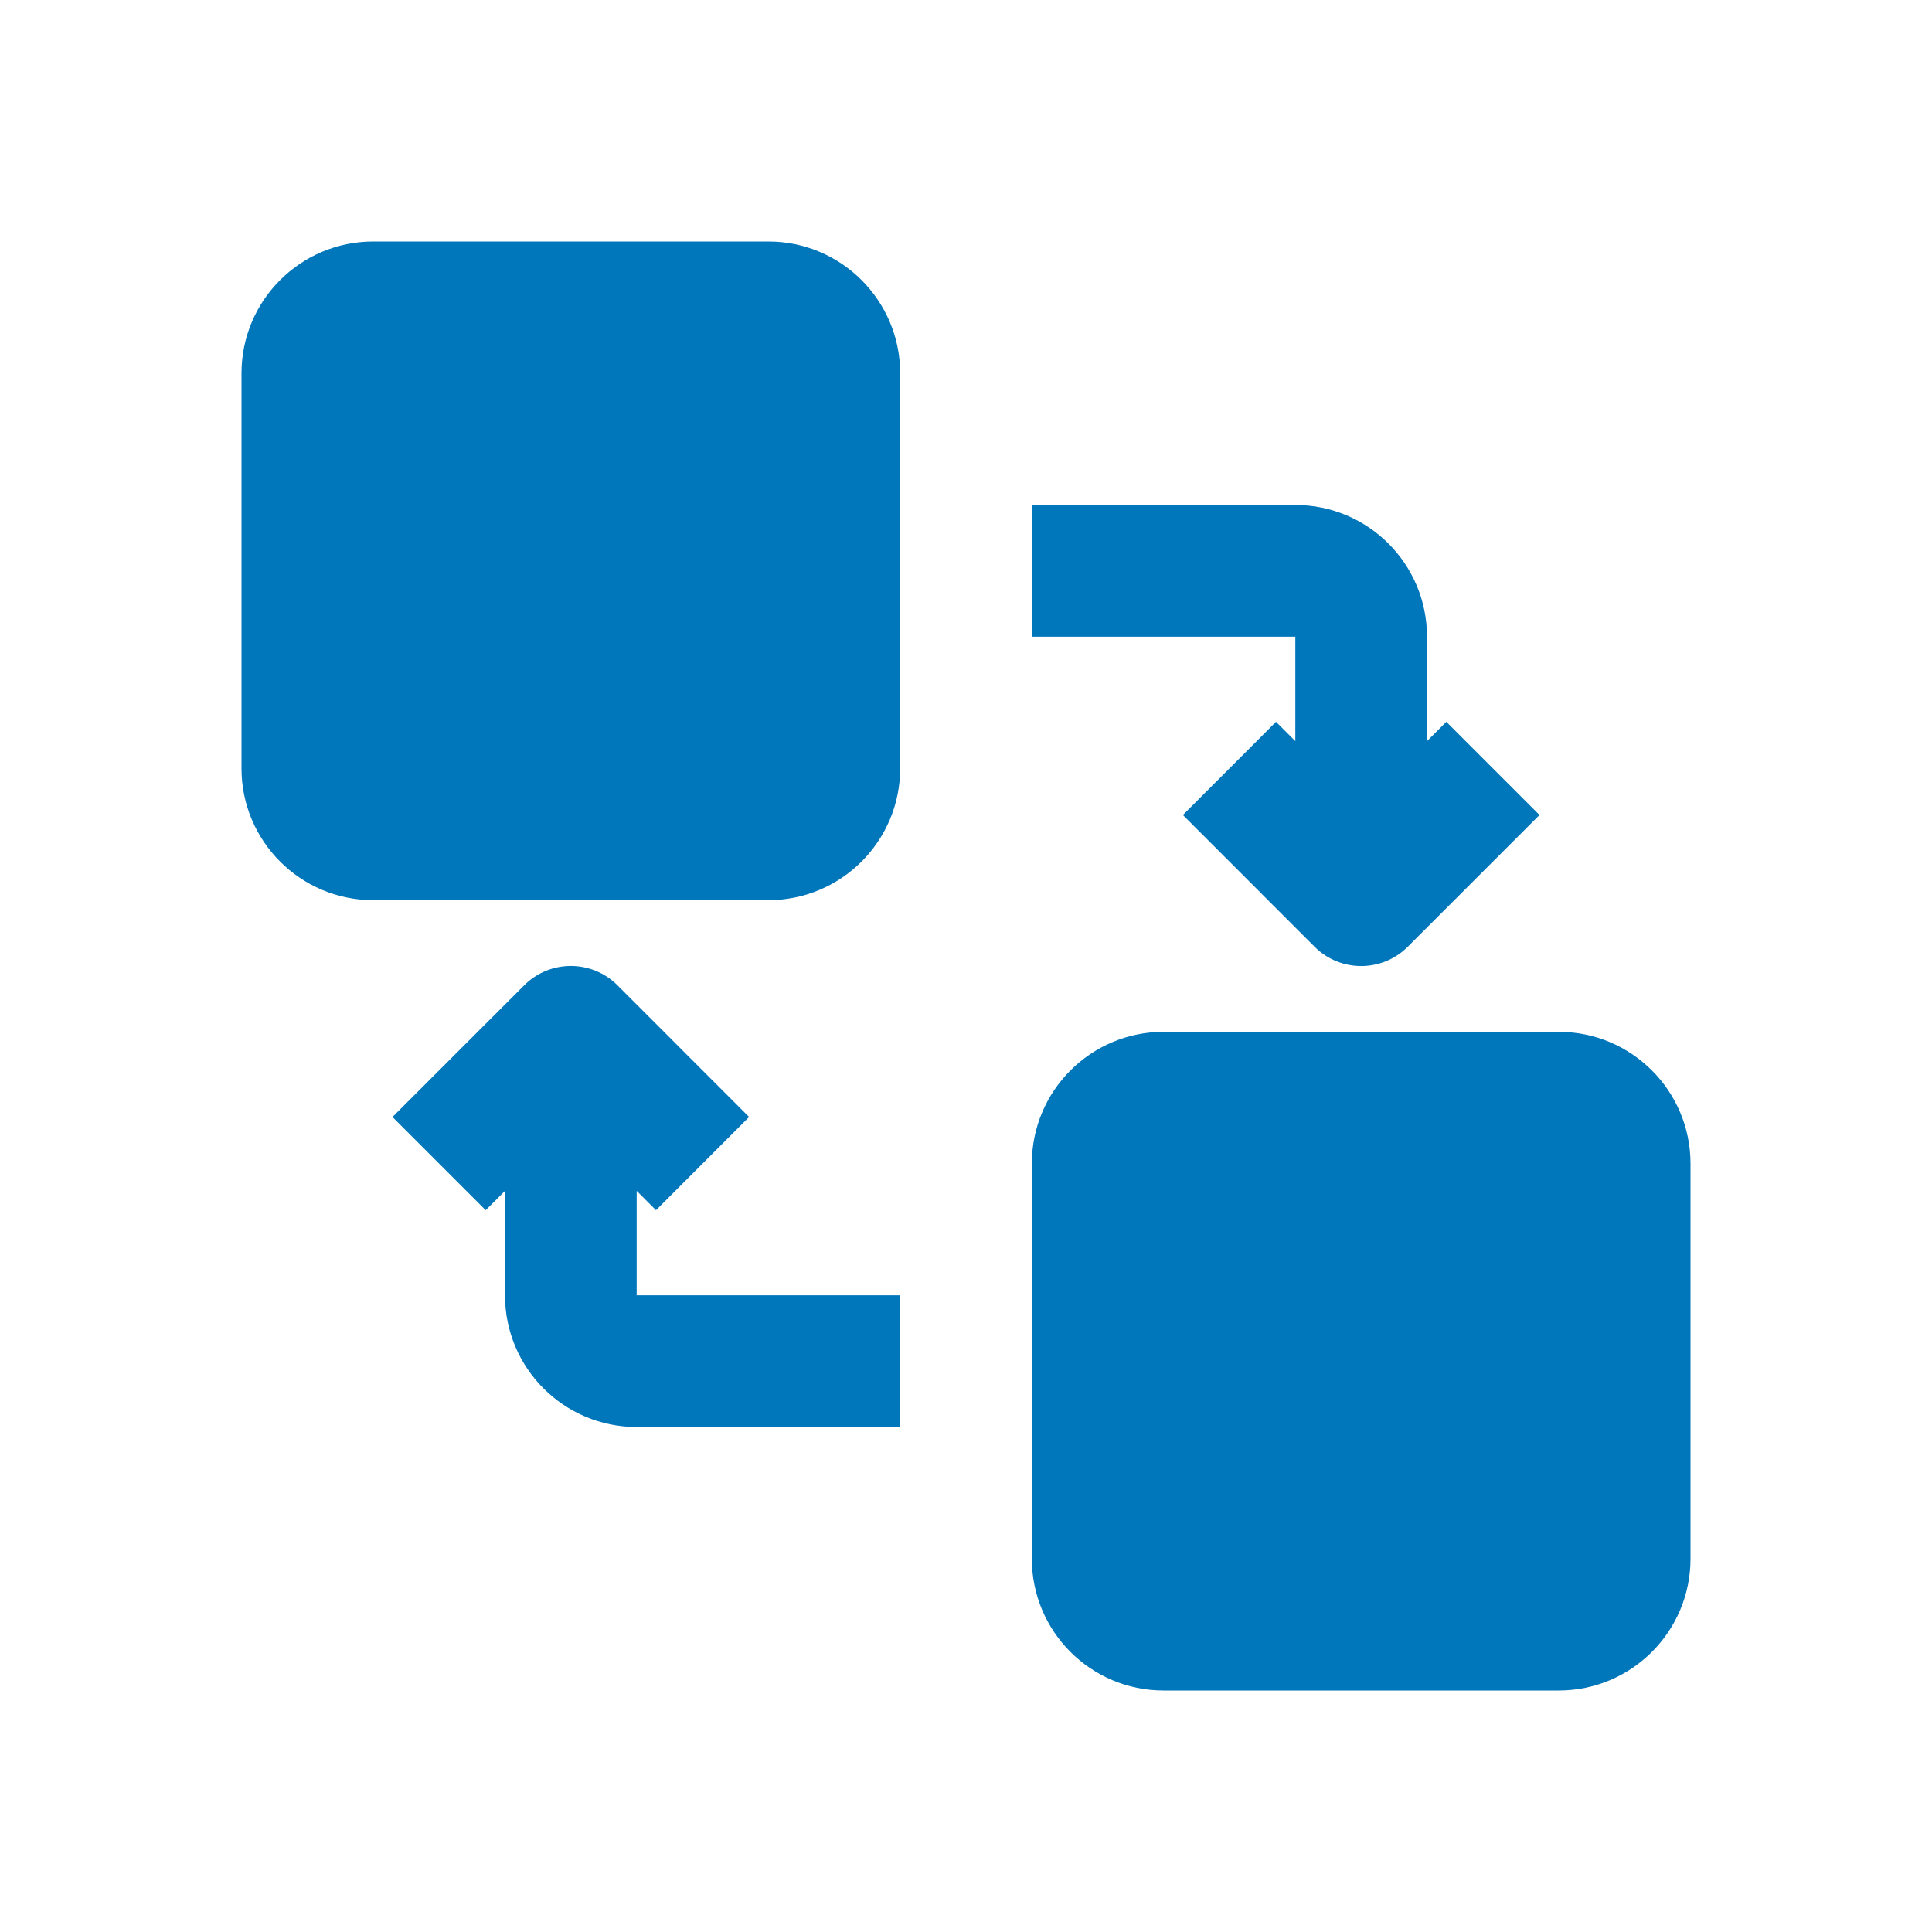
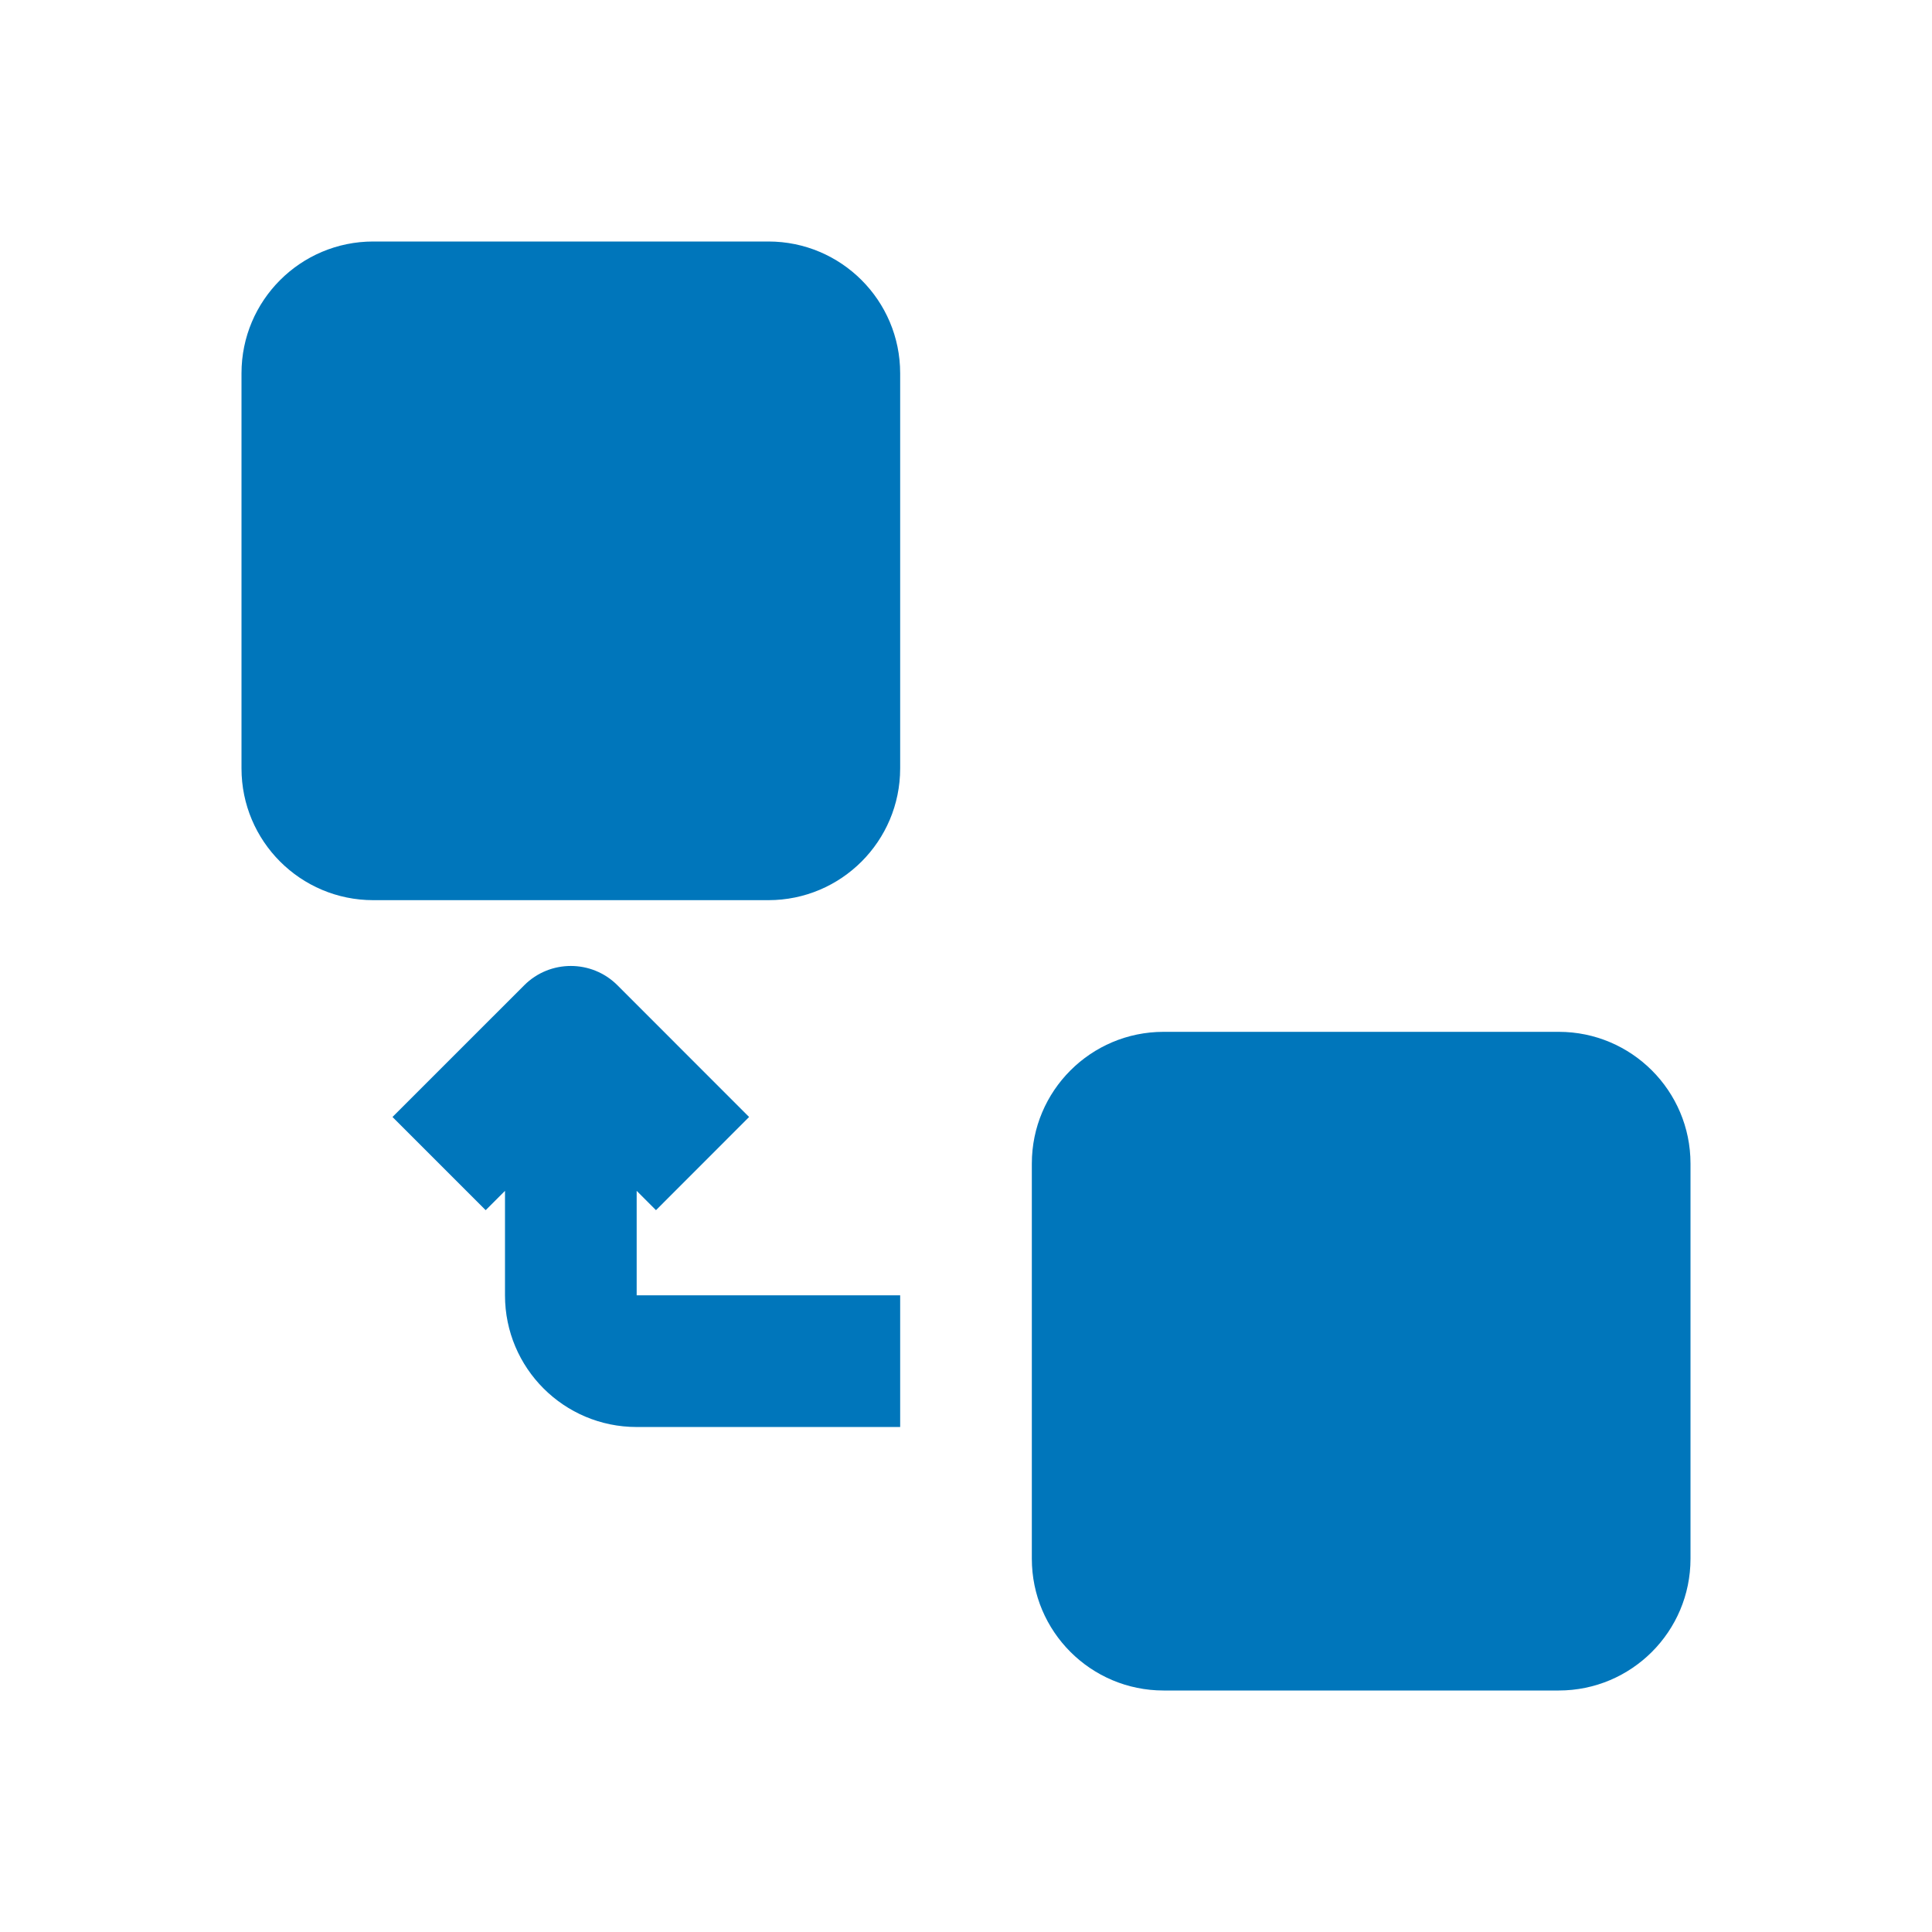
<svg xmlns="http://www.w3.org/2000/svg" width="26" height="26" viewBox="0 0 26 26" fill="none">
  <path fill-rule="evenodd" clip-rule="evenodd" d="M5.023 3.25C4.044 3.25 3.25 4.044 3.25 5.023V10.341C3.25 11.32 4.044 12.114 5.023 12.114H10.341C11.32 12.114 12.114 11.32 12.114 10.341V5.023C12.114 4.044 11.32 3.25 10.341 3.25H5.023ZM13.886 15.659C13.886 14.68 14.68 13.886 15.659 13.886H20.977C21.956 13.886 22.75 14.68 22.75 15.659V20.977C22.75 21.956 21.956 22.75 20.977 22.75H15.659C14.68 22.75 13.886 21.956 13.886 20.977V15.659Z" fill="#0076BB" />
-   <path fill-rule="evenodd" clip-rule="evenodd" d="M17.432 8.568H13.886V6.796H17.432C18.411 6.796 19.204 7.589 19.204 8.568V9.974L19.464 9.714L20.718 10.968L18.945 12.741C18.599 13.087 18.037 13.087 17.691 12.741L15.919 10.968L17.172 9.714L17.432 9.974L17.432 8.568Z" fill="#0076BB" />
-   <path fill-rule="evenodd" clip-rule="evenodd" d="M8.568 17.432H12.114V19.204H8.568C7.589 19.204 6.796 18.411 6.796 17.432V16.026L6.536 16.286L5.282 15.032L7.055 13.259C7.401 12.913 7.963 12.913 8.309 13.259L10.081 15.032L8.828 16.286L8.568 16.026L8.568 17.432Z" fill="#0076BB" />
+   <path fill-rule="evenodd" clip-rule="evenodd" d="M8.568 17.432H12.114V19.204H8.568C7.589 19.204 6.796 18.411 6.796 17.432V16.026L6.536 16.286L5.282 15.032L7.055 13.259C7.401 12.913 7.963 12.913 8.309 13.259L10.081 15.032L8.828 16.286L8.568 16.026L8.568 17.432" fill="#0076BB" />
</svg>